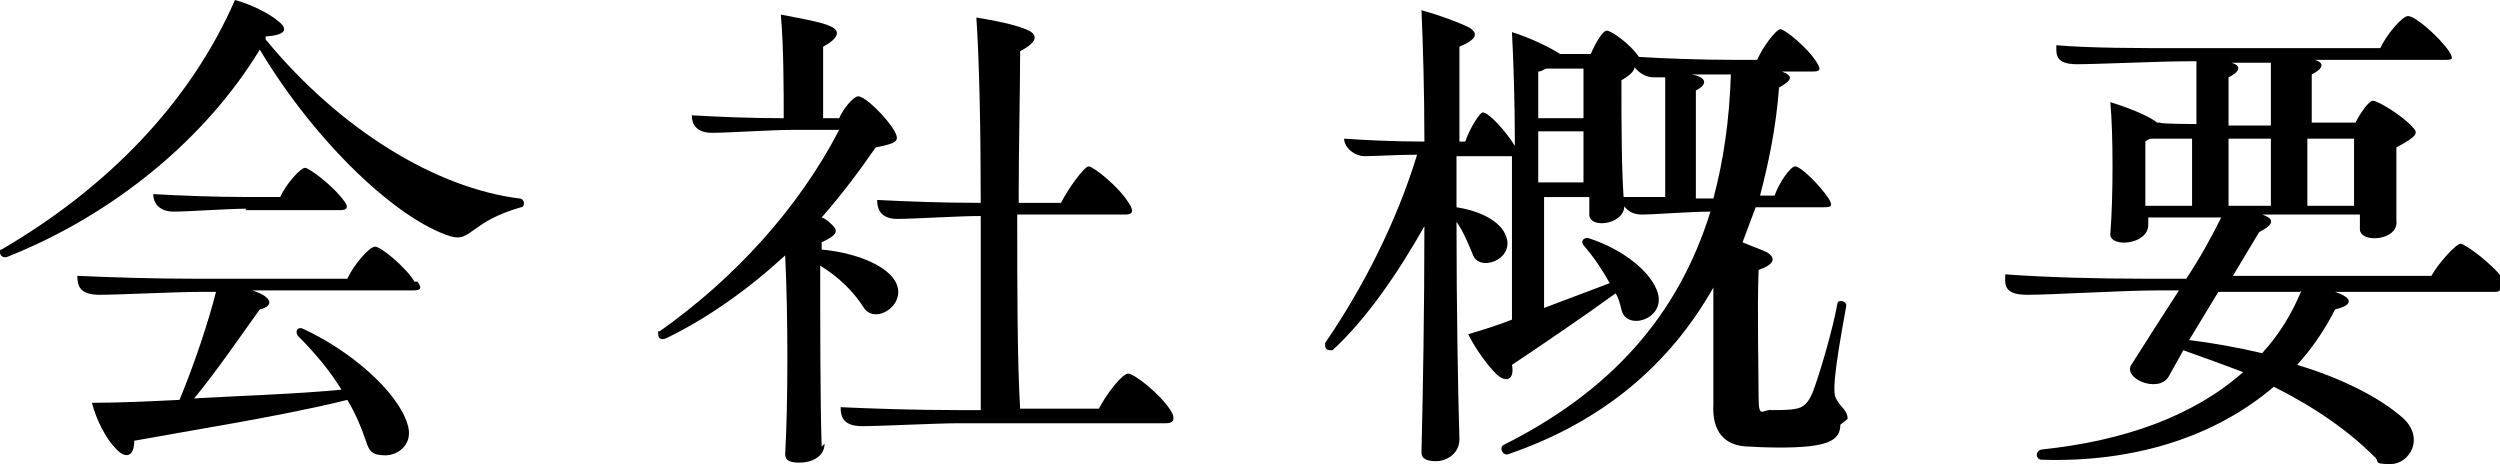
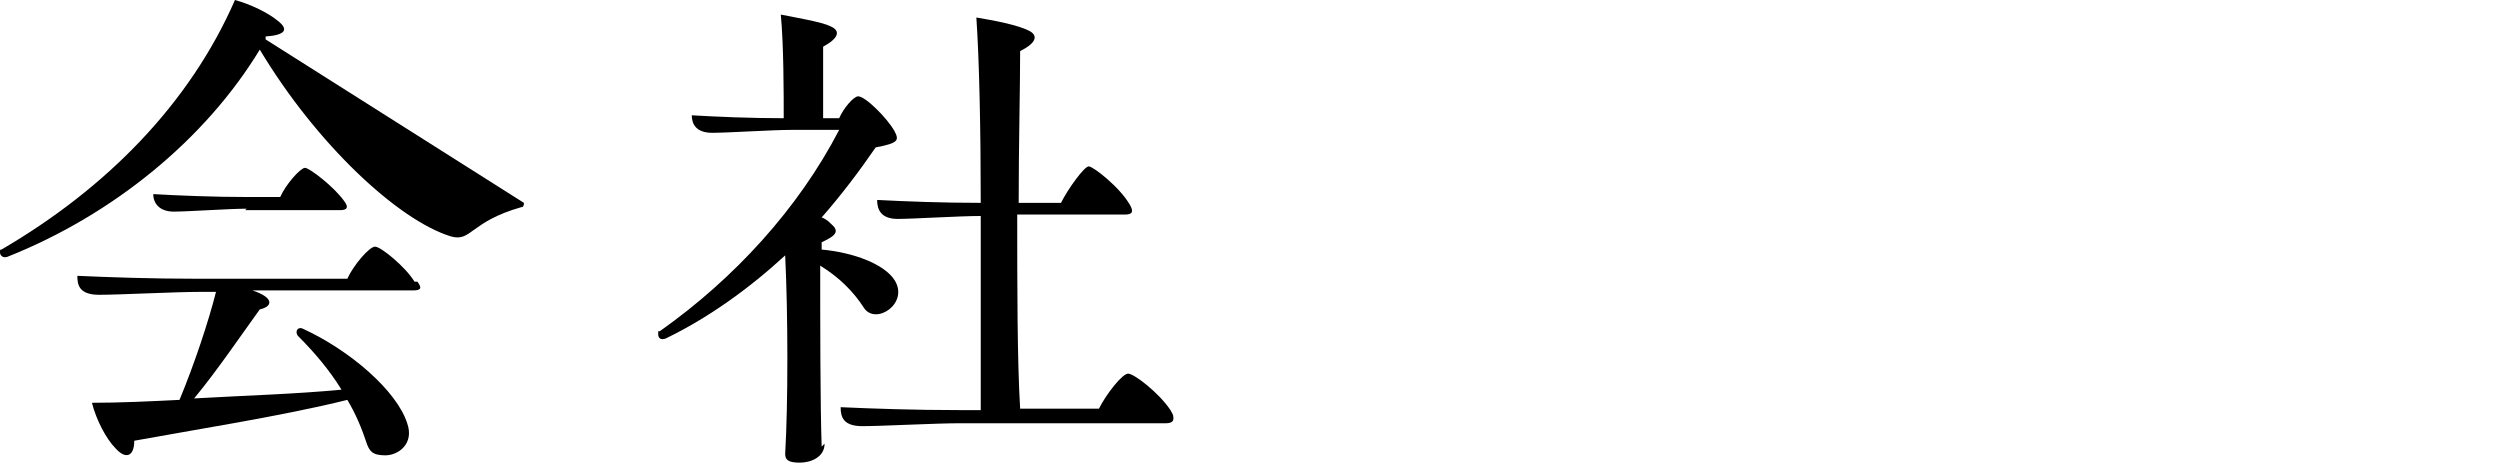
<svg xmlns="http://www.w3.org/2000/svg" id="uuid-3c5fd9f7-8502-4b8f-81b1-cd24bf298b8a" data-name="レイヤー 2" viewBox="0 0 171.3 31.8">
  <g id="uuid-477e22dc-2df5-4dfc-84e8-a23b4fd7a182" data-name="text">
    <g>
-       <path d="m35.9,13.9c0,.1,0,.3-.2.3-3.5,1-3.4,2.4-4.8,2-3.6-1.1-9.2-6.3-13.1-12.8C14.1,9.5,7.8,14.7.5,17.6c-.3.1-.5-.1-.5-.3s0-.2.1-.2C7.3,12.9,13,7.1,16.1,0c1.1.3,2.3.9,2.9,1.4.8.6.6,1-.8,1.1v.2c5.1,6.2,11.7,10.2,17.4,10.9.2,0,.3.2.3.3Zm-7.3,5.4c.3.4.3.6-.3.6h-11c1.5.5,1.4,1.1.5,1.3-1.3,1.8-3,4.3-4.5,6.1,3.5-.2,7-.3,10.1-.6-.8-1.3-1.8-2.5-3-3.7-.2-.3,0-.6.3-.5,3.3,1.5,6.5,4.3,7.2,6.5.5,1.4-.6,2.2-1.5,2.2s-1.1-.3-1.3-.9c-.3-.9-.7-1.9-1.3-2.9-4.4,1.1-10.8,2.1-14.6,2.8,0,1.1-.6,1.3-1.3.5-.6-.6-1.3-1.9-1.6-3.1,1.9,0,4-.1,6-.2,1-2.4,2-5.4,2.5-7.4h-1.1c-1.7,0-5.5.2-6.9.2s-1.5-.7-1.5-1.3c2.2.1,5.1.2,8.2.2h10.3c.4-.9,1.5-2.2,1.9-2.2s2.1,1.4,2.7,2.4Zm-11.7-5c-1.2,0-4,.2-5,.2s-1.4-.6-1.4-1.2c1.7.1,4.2.2,6.5.2h2.2c.4-.9,1.4-2,1.7-2s2,1.3,2.7,2.3c.3.4.2.6-.3.6h-6.5Z" />
+       <path d="m35.9,13.9c0,.1,0,.3-.2.3-3.5,1-3.4,2.4-4.8,2-3.6-1.1-9.2-6.3-13.1-12.8C14.1,9.5,7.8,14.7.5,17.6c-.3.1-.5-.1-.5-.3s0-.2.1-.2C7.3,12.9,13,7.1,16.1,0c1.1.3,2.3.9,2.9,1.4.8.6.6,1-.8,1.1v.2Zm-7.3,5.4c.3.4.3.6-.3.6h-11c1.5.5,1.4,1.1.5,1.3-1.3,1.8-3,4.3-4.5,6.1,3.5-.2,7-.3,10.1-.6-.8-1.3-1.8-2.5-3-3.7-.2-.3,0-.6.3-.5,3.3,1.5,6.5,4.3,7.2,6.5.5,1.4-.6,2.2-1.5,2.2s-1.1-.3-1.3-.9c-.3-.9-.7-1.9-1.3-2.9-4.4,1.1-10.8,2.1-14.6,2.8,0,1.1-.6,1.3-1.3.5-.6-.6-1.3-1.9-1.6-3.1,1.9,0,4-.1,6-.2,1-2.4,2-5.4,2.5-7.4h-1.1c-1.7,0-5.5.2-6.9.2s-1.5-.7-1.5-1.3c2.2.1,5.1.2,8.2.2h10.3c.4-.9,1.5-2.2,1.9-2.2s2.1,1.4,2.7,2.4Zm-11.7-5c-1.2,0-4,.2-5,.2s-1.4-.6-1.4-1.2c1.7.1,4.2.2,6.5.2h2.2c.4-.9,1.4-2,1.7-2s2,1.3,2.7,2.3c.3.4.2.6-.3.6h-6.5Z" />
      <path d="m56.5,30.4c0,.9-.9,1.3-1.7,1.3s-1-.2-1-.6c.2-3.4.2-9.5,0-13.6-2.5,2.3-5.3,4.3-8.2,5.7-.3.1-.5,0-.5-.3s0-.2.1-.2c5.1-3.6,9.5-8.4,12.3-13.8h-3.3c-1.3,0-4.3.2-5.4.2s-1.4-.6-1.4-1.2c1.7.1,4,.2,6.3.2,0-1.7,0-5-.2-7.1,1,.2,2.8.5,3.4.8.7.3.6.8-.5,1.4,0,1.2,0,3.5,0,4.9h1.1c.3-.7,1-1.5,1.3-1.5.5,0,2,1.5,2.5,2.4.3.6.3.8-1.3,1.1-1.1,1.6-2.3,3.2-3.7,4.8.3.1.5.3.6.4.6.5.5.8-.6,1.3v.5c2.2.2,4.3,1,5,2.1,1,1.6-1.3,3.1-2.1,1.9-.7-1.1-1.7-2.1-3-2.9,0,3.7,0,9.6.1,12.4Zm23.9-1.7c0,.2-.2.3-.5.3h-14.1c-1.7,0-5.4.2-6.7.2s-1.5-.6-1.5-1.3c2.2.1,5.1.2,8.1.2h1.5c0-3.5,0-8.4,0-13.3-1.5,0-4.6.2-5.7.2s-1.4-.6-1.4-1.3c1.9.1,4.5.2,7.1.2,0-5-.1-9.8-.3-12.7,1.2.2,2.8.5,3.6.9.6.3.6.8-.6,1.4,0,2.6-.1,6.4-.1,10.4h2.9c.5-1,1.6-2.5,1.9-2.5s2.1,1.4,2.8,2.6c.3.5.2.7-.3.7h-7.4c0,4.9,0,10,.2,13.3h5.4c.5-1,1.6-2.4,2-2.4s2.1,1.3,2.9,2.5c.1.2.2.3.2.5Z" />
-       <path d="m126.1,29.1c0,.8-.5,1.2-1.6,1.4-1,.2-3.1.2-4.6.1-1.8,0-2.6-1.1-2.5-2.9,0-2,0-5.1,0-8-3,5.3-7.6,9.2-14,11.4-.4.2-.7-.4-.4-.6,7.4-3.7,12-8.9,14.2-16-1.4,0-3.8.2-4.7.2s-1.4-.6-1.4-1.2h3c0-2.1,0-6.1,0-8.2h-.8c-.5,0-1-.3-1.3-.7,0,.2-.2.5-.9.9,0,2.7,0,6.6.2,8.6,0,1.3-2.4,1.6-2.4.6v-1.2h-3.1c0,2.7,0,5.5,0,7.6l4.5-1.7c-.5-.9-1.1-1.8-1.8-2.6-.2-.3,0-.5.3-.5,2.5.8,4.4,2.4,4.8,3.8.5,1.8-2.2,2.6-2.5,1.1-.1-.4-.2-.8-.4-1.1-2.2,1.6-5.3,3.7-7.1,4.9.2,1-.4,1.3-1.1.6-.6-.6-1.4-1.7-1.9-2.7,1-.3,2-.6,3-1,0-3,0-7.2,0-11.2,0,0-.2,0-.3,0h-3.5v3.5c1.9.3,3.1,1.1,3.4,2,.6,1.6-1.9,2.5-2.3,1.2-.3-.7-.6-1.5-1.1-2.2,0,5.7.1,11.6.2,14.9,0,1-.9,1.5-1.6,1.5s-1-.2-1-.6c.1-4.1.2-9.8.2-15.5-1.8,3.2-4,6.4-6.3,8.5-.2,0-.5,0-.5-.3s0-.1,0-.2c2.6-3.8,4.9-8.3,6.3-12.9-1.3,0-2.9.1-3.6.1s-1.4-.6-1.4-1.2c1.4.1,3.5.2,5.5.2,0-3.5-.1-6.7-.2-9,1.1.3,2.5.8,3.3,1.2.6.4.5.8-.7,1.3,0,1.9,0,4.1,0,6.5h.4c.3-.9,1-2,1.2-2,.4,0,1.6,1.3,2.2,2.3,0-3-.1-5.9-.2-7.8,1.3.4,2.7,1.1,3.3,1.5h2.1c.3-.7.8-1.6,1.1-1.6s1.6.9,2.2,1.8v.2c0-.1,0-.2,0-.2,1.6.1,4.2.2,6.4.2h1.7c.4-.9,1.3-2.1,1.6-2.1s1.9,1.3,2.5,2.3c.3.5.2.6-.3.6h-2.1c.8.3.7.6-.2,1.1-.2,2.7-.7,5.1-1.3,7.4h1c.3-.9,1.1-2,1.4-2,.4,0,1.7,1.3,2.3,2.2.3.5.2.6-.3.6h-4.7c-.3.8-.6,1.6-.9,2.4.7.3,1.3.5,1.7.7.6.4.5.8-.6,1.2-.1,2.6,0,7.1,0,8.7s.3.8.9.9c.5,0,1.3,0,1.7-.1.5-.1.8-.4,1.1-1.1.5-1.3,1.4-4.4,1.7-6.1,0-.3.7-.2.6.2-.9,4.9-.9,5.9-.7,6.3.3.6.8.8.8,1.4Zm-20.7-20.1v3.5h3.1v-3.5h-3.1Zm3.1-.9v-3.4h-2.5c-.2,0-.3.2-.6.2,0,.9,0,2,0,3.2h3.1Zm8.9,5.5c.7-2.6,1.1-5.4,1.2-8.5h-.8c-.5,0-1.2,0-1.9,0,1.1.2,1.1.7.3,1.1,0,1.9,0,5.5,0,7.4h1.1Z" />
-       <path d="m171.3,19.8c0,.2-.2.2-.5.2h-10.8c1.2.4,1.3.9,0,1.2-.7,1.4-1.6,2.7-2.6,3.8,3,.9,5.6,2.2,7.2,3.6,1.6,1.4.5,3.2-.8,3.2s-.7-.2-1.1-.5c-1.8-1.8-4.1-3.4-6.9-4.8-4.1,3.5-9.7,5.2-15.9,5-.4,0-.5-.6,0-.7,5.7-.6,10.4-2.3,13.8-5.3-1.3-.5-2.7-1-4.1-1.5l-1,1.8c-.7,1.2-3.3.1-2.5-.9.7-1.1,1.9-3,3.2-5h-1.5c-2.3,0-7.2.3-8.9.3s-1.5-.8-1.5-1.4c2.8.2,6.1.3,9.9.3h2.5c1-1.5,1.8-3,2.4-4.2h-5v.5c0,1.4-2.7,1.6-2.6.6.2-2.4.2-6.9,0-9,1,.3,2.6.9,3.2,1.4h.2c0,.1,2.5.1,2.5.1v-4.3h-.6c-1.9,0-6.1.2-7.6.2s-1.4-.7-1.4-1.3c2.4.2,5.5.2,8.8.2h13.4c.4-.9,1.5-2.2,1.9-2.2.5,0,2.1,1.4,2.8,2.4.3.5.3.6-.2.6h-9c.7.2.6.6-.2,1,0,.9,0,2,0,3.3h3c.3-.6.9-1.5,1.2-1.5s2,1,2.7,1.8c.4.4.4.6-1.1,1.4v5c.2,1.4-2.5,1.6-2.5.6v-1h-6.7c.9.3.8.7-.2,1.2l-1.8,3h13.6c.5-.9,1.7-2.2,2-2.2s2.2,1.4,2.9,2.4c.1.2.2.3.2.5Zm-24.2-5.7h3.1c0-1.2,0-2.9,0-4.6h-2.8c-.1,0-.3.1-.4.2,0,.7,0,2.8,0,4.4Zm10.5,5.9h-5.6l-2,3.3c1.6.2,3.3.5,5,.9,1.1-1.2,2-2.6,2.7-4.3Zm-4.9-11.4h2.9c0-1.6,0-3.2,0-4.3h-2.7c.7.2.6.6-.2,1,0,.9,0,2,0,3.3Zm2.9,5.5c0-1.3,0-2.9,0-4.6h-2.9c0,1.7,0,3.4,0,4.6h2.8Zm2.5-4.6c0,1.7,0,3.4,0,4.6h3.2c0-1.5,0-3.3,0-4.6h-3.2Z" />
    </g>
  </g>
</svg>